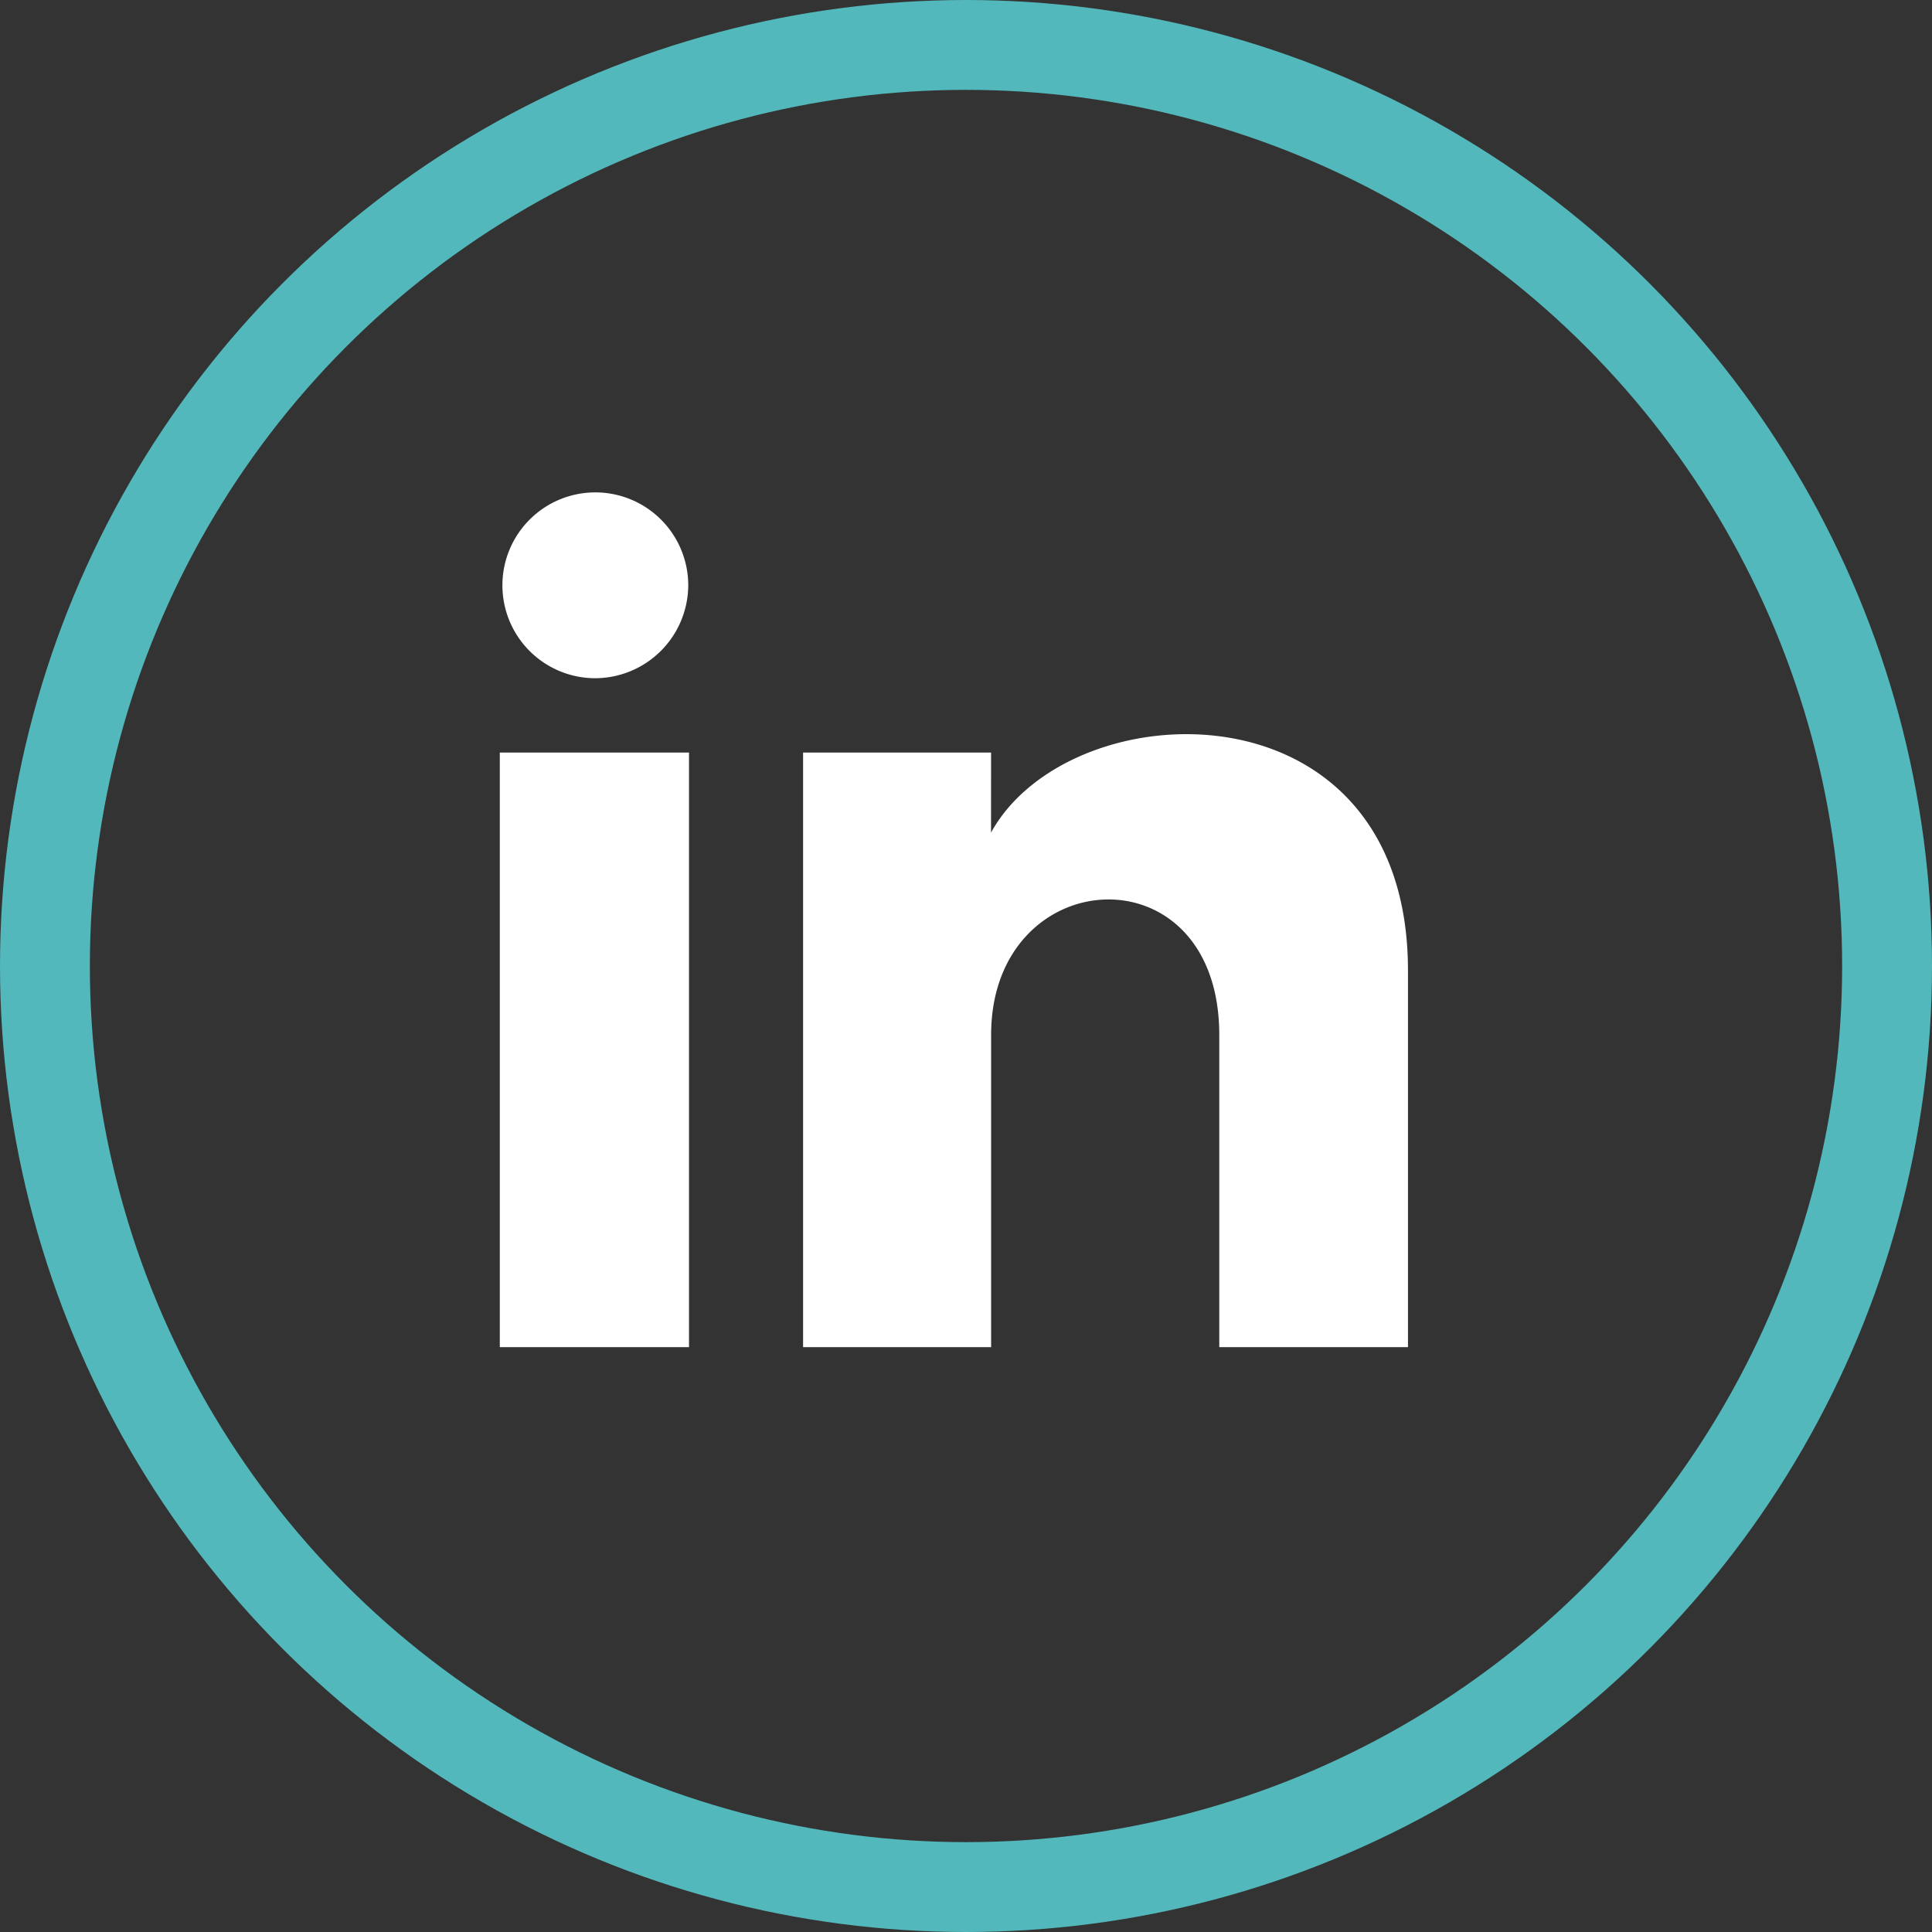
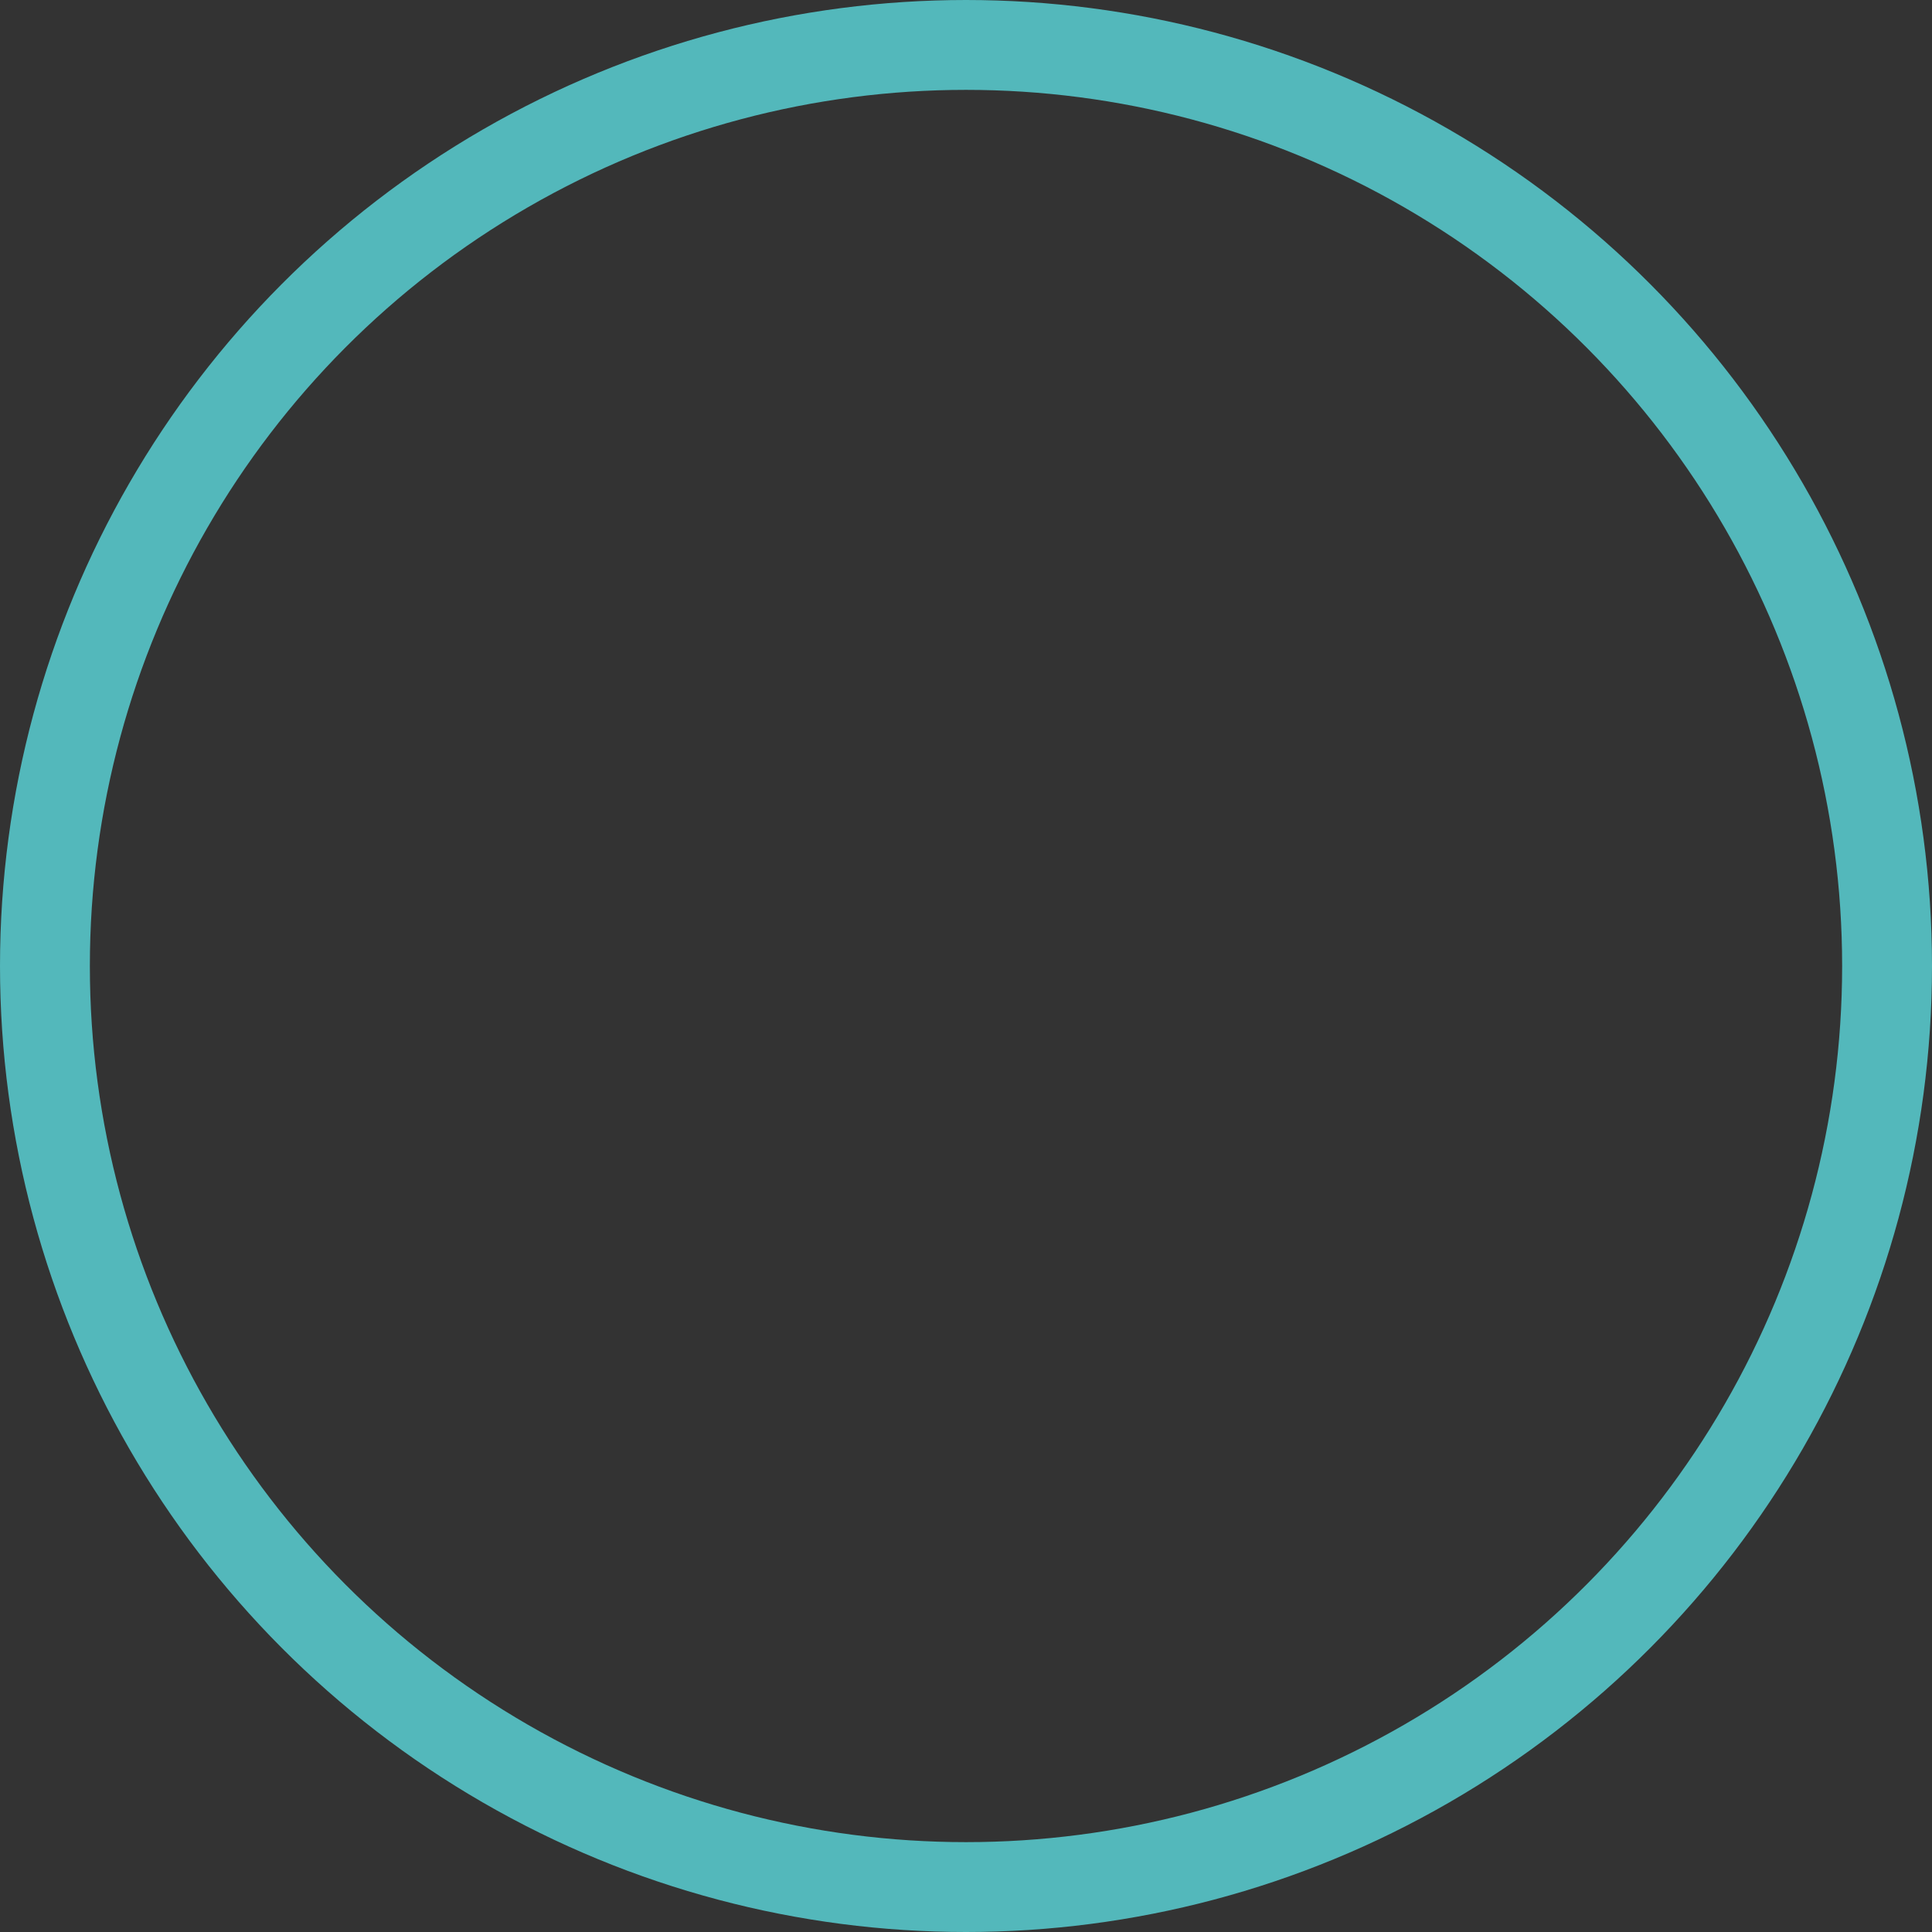
<svg xmlns="http://www.w3.org/2000/svg" id="ico_foot_linkedin" width="43" height="43" viewBox="0 0 43 43">
  <rect x="0" y="0" width="43" height="43" fill="#333333" stroke="none" />
  <g id="Ellipse_203" data-name="Ellipse 203" fill="none" stroke="#53b8bb" stroke-width="2">
    <circle cx="21.5" cy="21.5" r="21.5" stroke="none" />
    <circle cx="21.5" cy="21.5" r="20.5" fill="none" />
  </g>
-   <path id="Path_7787" data-name="Path 7787" d="M4.194,3.068A2.078,2.078,0,0,1,2.106,5.136,2.068,2.068,0,1,1,4.194,3.068ZM4.211,6.79H0V20.024H4.211Zm6.723,0H6.75V20.024h4.185V13.077c0-3.863,5.078-4.179,5.078,0v6.947h4.2v-8.38c0-6.518-7.514-6.281-9.28-3.072Z" transform="translate(11.124 9.959)" fill="#fff" />
</svg>